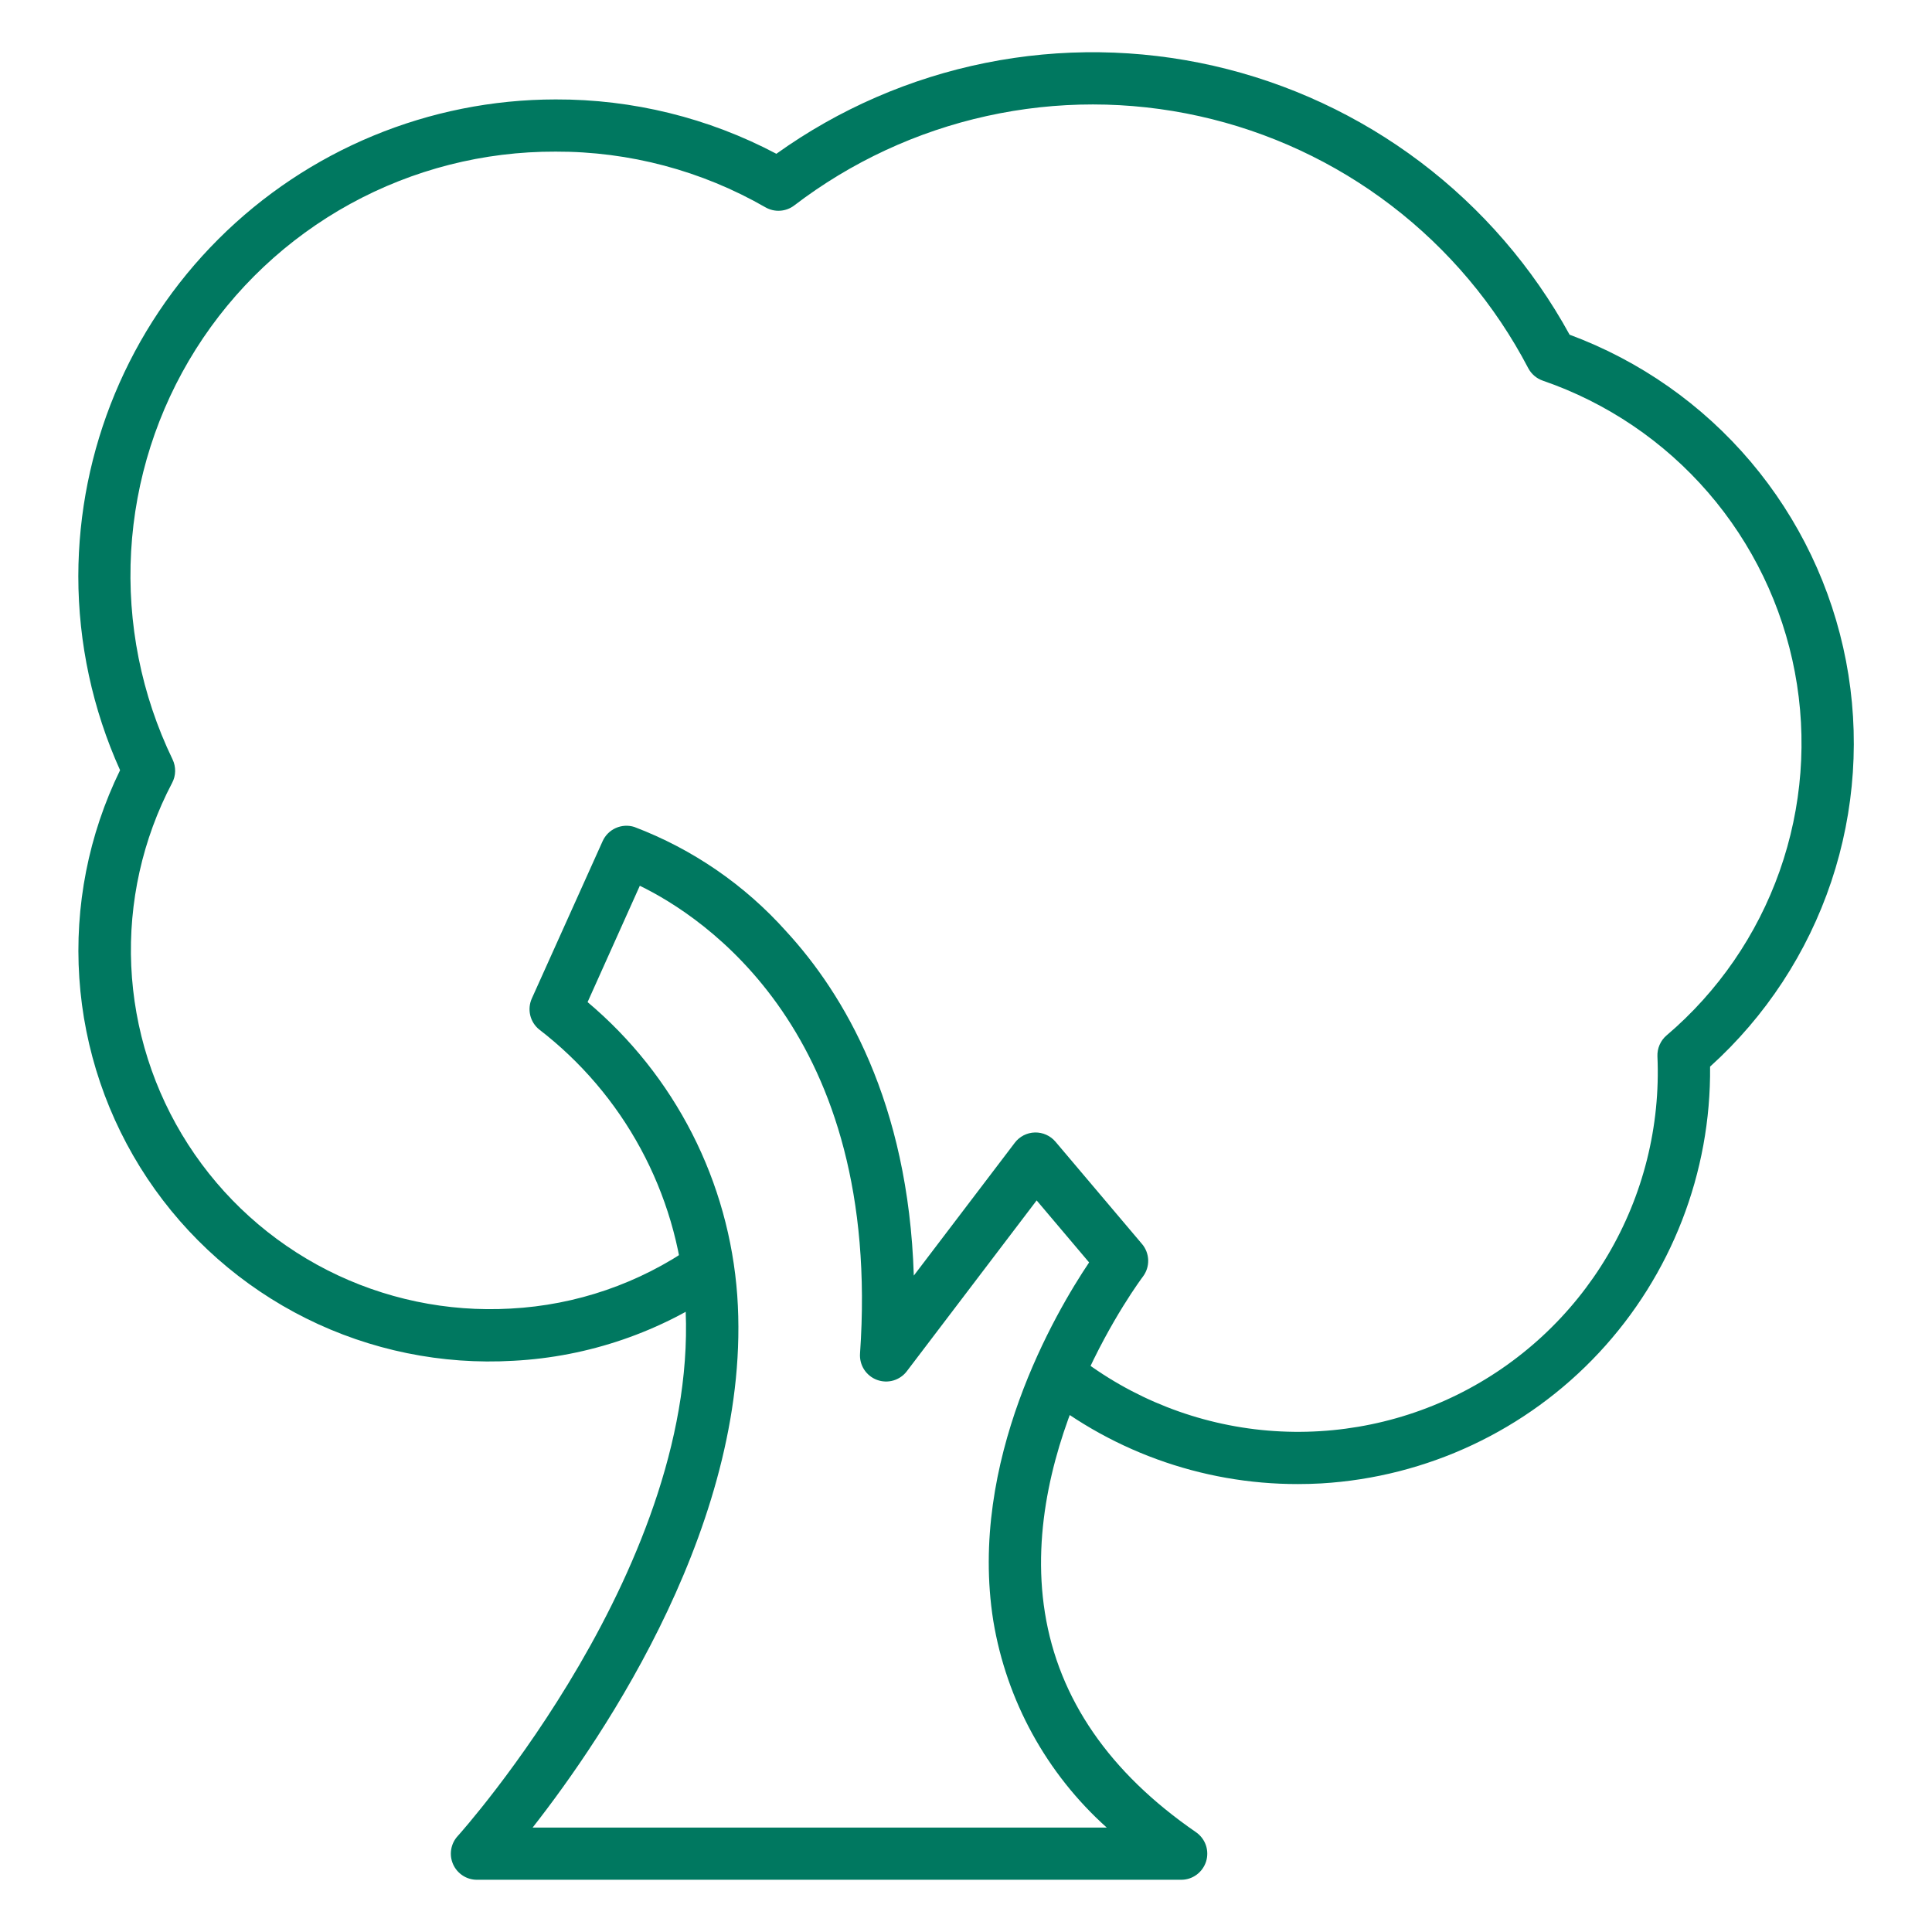
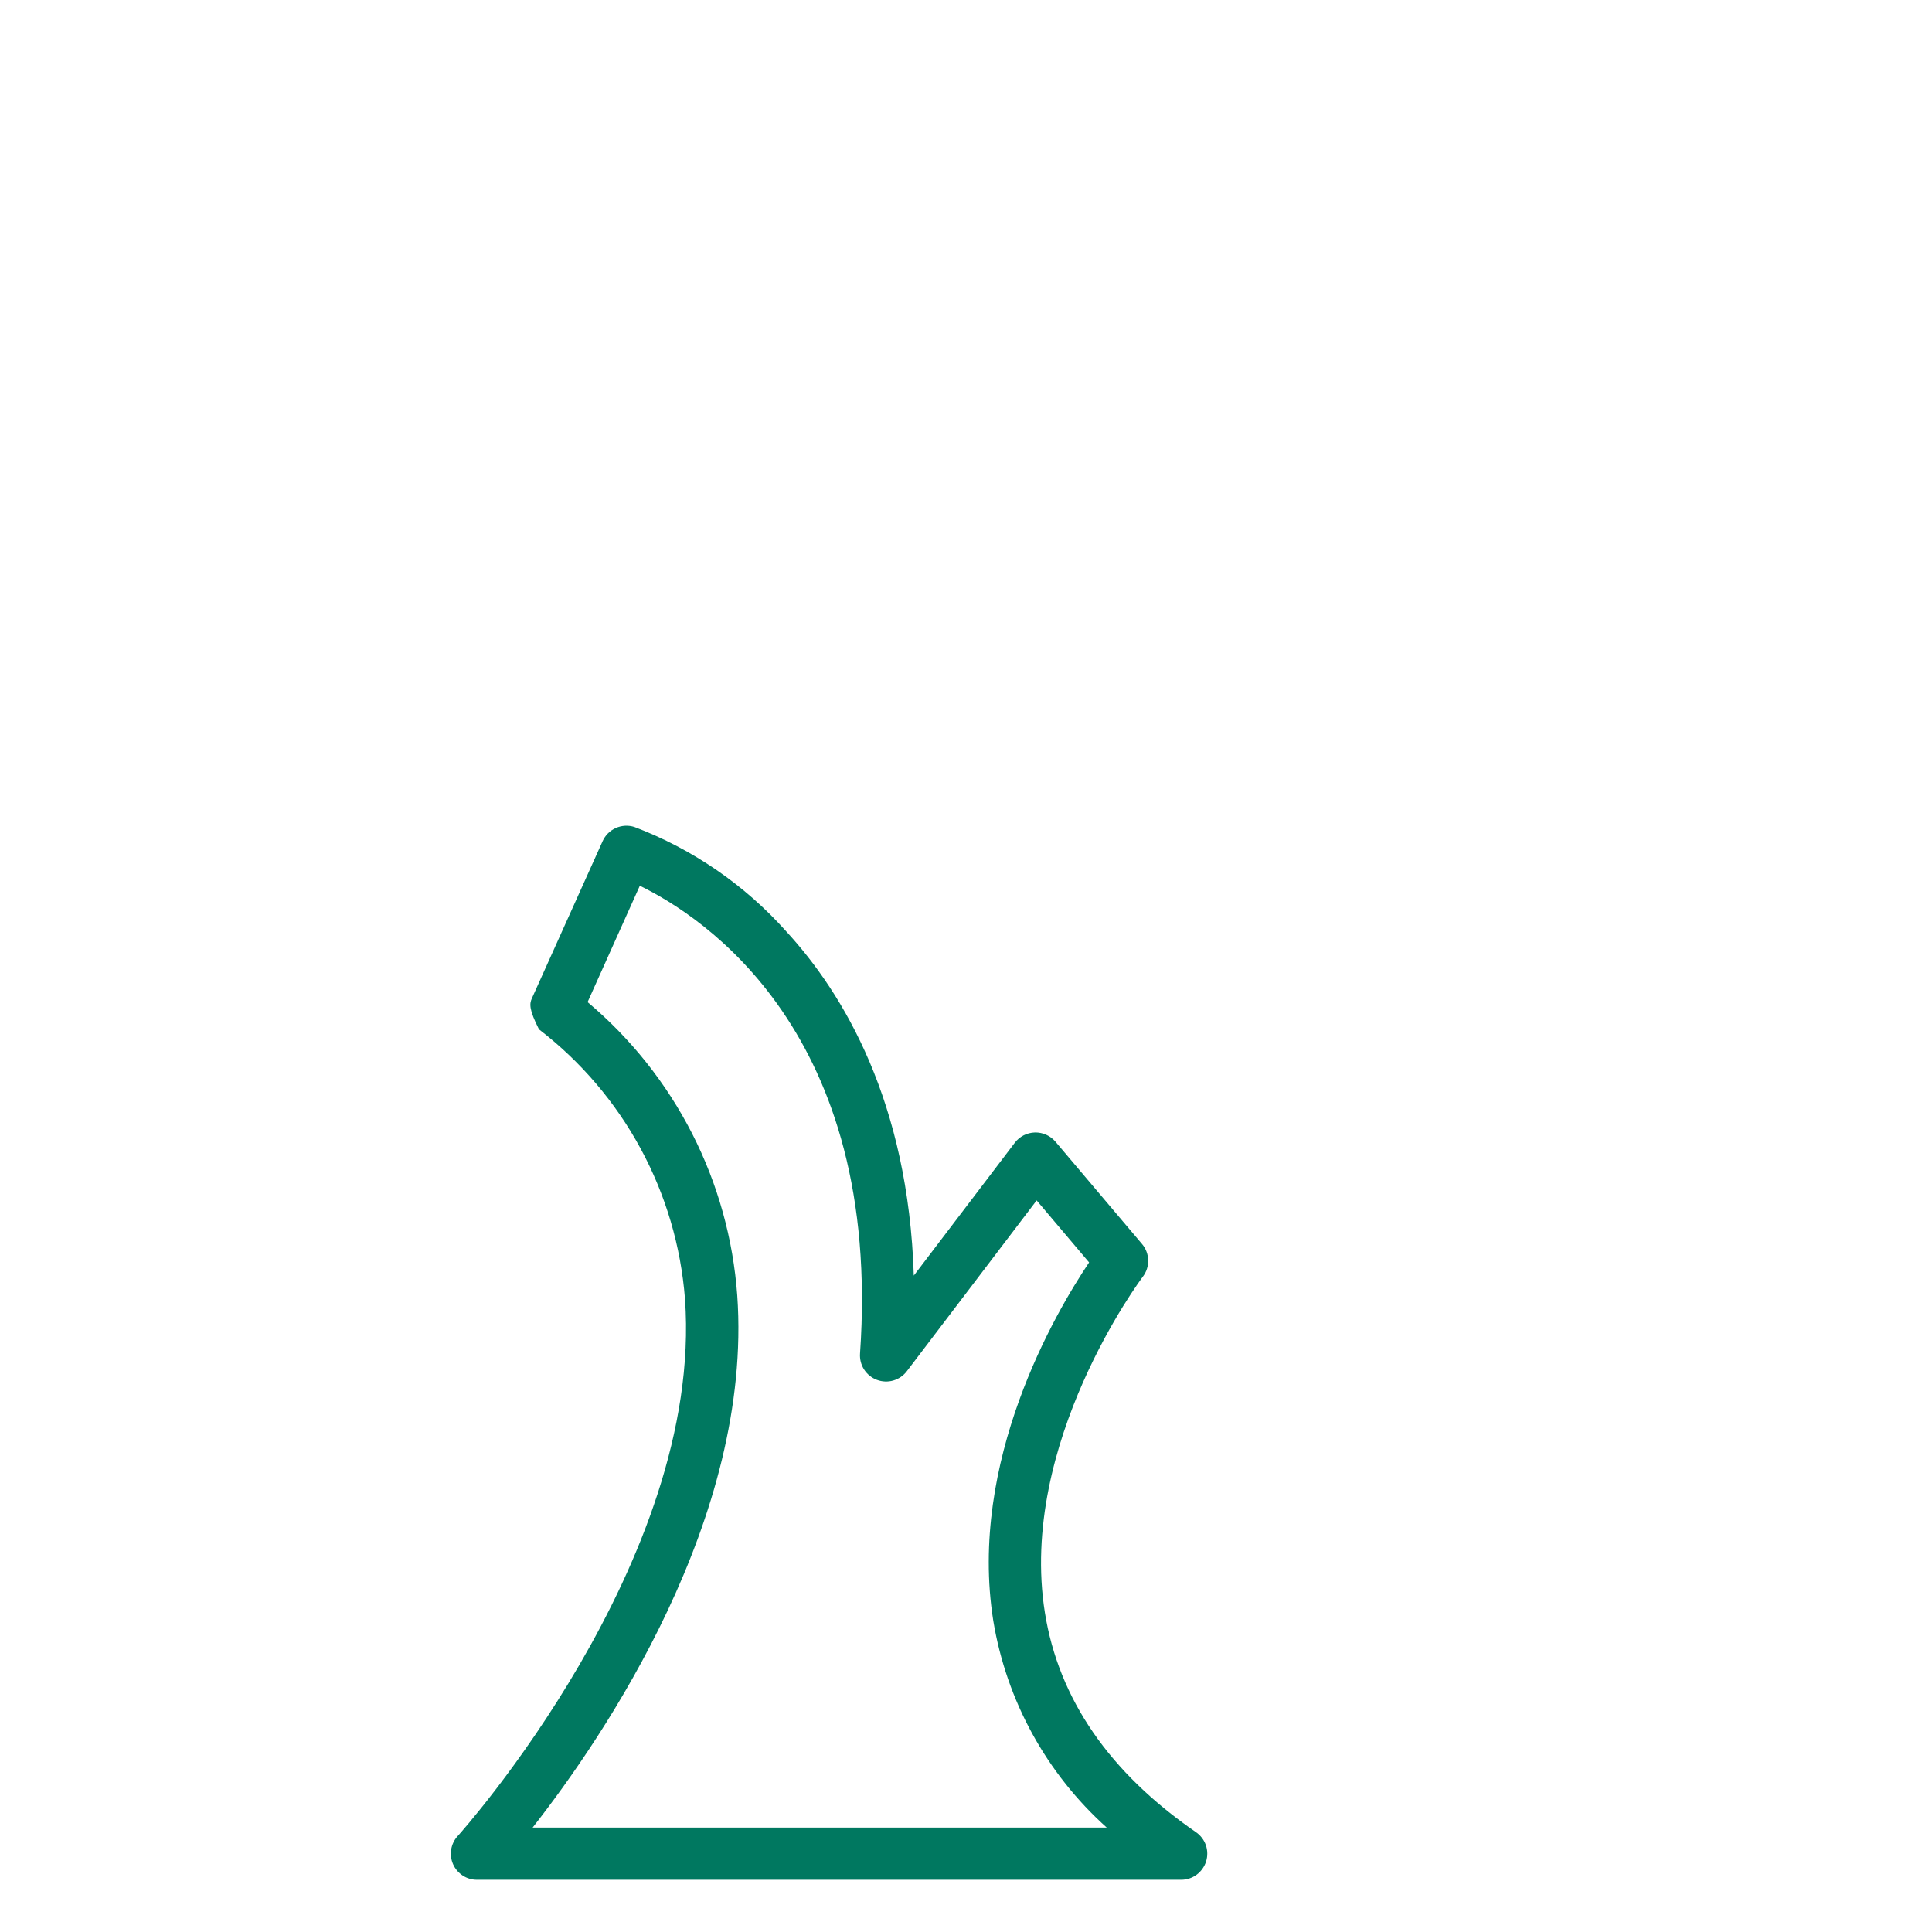
<svg xmlns="http://www.w3.org/2000/svg" width="60" height="60" viewBox="0 0 60 60" fill="none">
-   <path d="M40.312 46.089C37.297 46.094 34.38 45.029 32.077 43.084L33.123 41.844C34.783 43.241 36.814 44.124 38.967 44.386C41.121 44.647 43.304 44.276 45.25 43.318C47.196 42.359 48.821 40.855 49.926 38.988C51.031 37.121 51.569 34.973 51.473 32.805C51.468 32.683 51.491 32.561 51.54 32.449C51.589 32.336 51.662 32.236 51.755 32.157C53.356 30.795 54.568 29.034 55.268 27.052C55.968 25.07 56.131 22.939 55.741 20.874C55.351 18.809 54.421 16.883 53.047 15.294C51.672 13.704 49.901 12.506 47.914 11.822C47.719 11.755 47.557 11.616 47.461 11.434C46.431 9.463 44.982 7.741 43.216 6.389C41.45 5.037 39.41 4.087 37.239 3.606C35.067 3.124 32.817 3.123 30.645 3.603C28.473 4.082 26.432 5.03 24.665 6.381C24.539 6.477 24.387 6.534 24.228 6.544C24.07 6.555 23.912 6.518 23.773 6.439C21.791 5.299 19.543 4.702 17.256 4.709C15.025 4.701 12.829 5.26 10.873 6.334C8.918 7.409 7.267 8.963 6.078 10.85C4.888 12.738 4.198 14.897 4.072 17.124C3.946 19.352 4.389 21.575 5.359 23.584C5.414 23.698 5.441 23.824 5.439 23.951C5.437 24.077 5.405 24.202 5.345 24.314C4.427 26.062 3.989 28.023 4.076 29.995C4.164 31.968 4.773 33.883 5.843 35.543C6.912 37.203 8.403 38.549 10.163 39.445C11.923 40.34 13.889 40.752 15.861 40.639C17.893 40.532 19.854 39.858 21.522 38.693L22.449 40.023C20.534 41.362 18.282 42.137 15.948 42.26C13.723 42.391 11.502 41.937 9.507 40.944C7.512 39.95 5.811 38.451 4.575 36.596C3.34 34.741 2.611 32.594 2.463 30.37C2.314 28.146 2.751 25.922 3.729 23.919C2.875 22.025 2.433 19.971 2.432 17.894C2.439 13.966 4.003 10.201 6.782 7.426C9.561 4.65 13.328 3.09 17.255 3.088C19.644 3.08 21.999 3.659 24.111 4.776C26.053 3.386 28.267 2.424 30.608 1.953C32.949 1.482 35.363 1.514 37.691 2.044C40.019 2.575 42.208 3.594 44.114 5.033C46.019 6.473 47.598 8.3 48.745 10.394C50.927 11.203 52.863 12.56 54.367 14.336C55.87 16.112 56.891 18.245 57.33 20.53C57.768 22.815 57.61 25.175 56.871 27.381C56.131 29.587 54.835 31.566 53.108 33.125C53.141 36.42 51.905 39.602 49.657 42.011C47.409 44.421 44.32 45.874 41.031 46.069C40.791 46.082 40.551 46.089 40.312 46.089Z" fill="#007860" />
-   <path d="M36.68 58.378H14.812C14.655 58.378 14.501 58.333 14.37 58.247C14.238 58.161 14.134 58.039 14.071 57.896C14.007 57.752 13.987 57.593 14.012 57.438C14.037 57.283 14.106 57.139 14.212 57.023C14.288 56.942 21.858 48.496 21.273 40.34C21.146 38.705 20.677 37.114 19.896 35.672C19.115 34.229 18.039 32.967 16.739 31.967C16.602 31.854 16.506 31.699 16.466 31.526C16.426 31.353 16.443 31.172 16.516 31.009L18.715 26.123C18.797 25.941 18.942 25.796 19.124 25.715C19.305 25.634 19.511 25.622 19.7 25.682C21.51 26.369 23.129 27.482 24.418 28.926C26.202 30.864 28.21 34.225 28.379 39.615L31.515 35.49C31.588 35.393 31.682 35.315 31.79 35.259C31.898 35.204 32.017 35.173 32.139 35.17C32.26 35.167 32.38 35.191 32.491 35.241C32.602 35.29 32.7 35.364 32.779 35.457L35.466 38.633C35.586 38.774 35.653 38.952 35.658 39.136C35.663 39.321 35.604 39.502 35.492 39.649C35.453 39.7 31.608 44.824 32.451 50.087C32.879 52.763 34.457 55.051 37.139 56.898C37.282 56.996 37.391 57.137 37.448 57.3C37.505 57.464 37.508 57.642 37.457 57.808C37.405 57.973 37.302 58.118 37.162 58.221C37.023 58.324 36.854 58.379 36.68 58.378ZM16.541 56.757H34.371C32.501 55.08 31.258 52.816 30.848 50.338C30.059 45.38 32.785 40.752 33.823 39.206L32.194 37.28L28.163 42.584C28.058 42.723 27.91 42.824 27.742 42.873C27.575 42.921 27.396 42.914 27.232 42.852C27.069 42.791 26.93 42.678 26.835 42.531C26.741 42.384 26.697 42.211 26.709 42.036C27.405 32.057 21.826 28.459 19.87 27.508L18.248 31.121C19.592 32.252 20.696 33.64 21.495 35.205C22.293 36.769 22.769 38.478 22.896 40.23C23.383 47.138 18.755 53.932 16.541 56.757Z" fill="#007860" />
+   <path d="M36.68 58.378H14.812C14.655 58.378 14.501 58.333 14.37 58.247C14.238 58.161 14.134 58.039 14.071 57.896C14.007 57.752 13.987 57.593 14.012 57.438C14.037 57.283 14.106 57.139 14.212 57.023C14.288 56.942 21.858 48.496 21.273 40.34C21.146 38.705 20.677 37.114 19.896 35.672C19.115 34.229 18.039 32.967 16.739 31.967C16.426 31.353 16.443 31.172 16.516 31.009L18.715 26.123C18.797 25.941 18.942 25.796 19.124 25.715C19.305 25.634 19.511 25.622 19.7 25.682C21.51 26.369 23.129 27.482 24.418 28.926C26.202 30.864 28.21 34.225 28.379 39.615L31.515 35.49C31.588 35.393 31.682 35.315 31.79 35.259C31.898 35.204 32.017 35.173 32.139 35.17C32.26 35.167 32.38 35.191 32.491 35.241C32.602 35.29 32.7 35.364 32.779 35.457L35.466 38.633C35.586 38.774 35.653 38.952 35.658 39.136C35.663 39.321 35.604 39.502 35.492 39.649C35.453 39.7 31.608 44.824 32.451 50.087C32.879 52.763 34.457 55.051 37.139 56.898C37.282 56.996 37.391 57.137 37.448 57.3C37.505 57.464 37.508 57.642 37.457 57.808C37.405 57.973 37.302 58.118 37.162 58.221C37.023 58.324 36.854 58.379 36.68 58.378ZM16.541 56.757H34.371C32.501 55.08 31.258 52.816 30.848 50.338C30.059 45.38 32.785 40.752 33.823 39.206L32.194 37.28L28.163 42.584C28.058 42.723 27.91 42.824 27.742 42.873C27.575 42.921 27.396 42.914 27.232 42.852C27.069 42.791 26.93 42.678 26.835 42.531C26.741 42.384 26.697 42.211 26.709 42.036C27.405 32.057 21.826 28.459 19.87 27.508L18.248 31.121C19.592 32.252 20.696 33.64 21.495 35.205C22.293 36.769 22.769 38.478 22.896 40.23C23.383 47.138 18.755 53.932 16.541 56.757Z" fill="#007860" />
</svg>